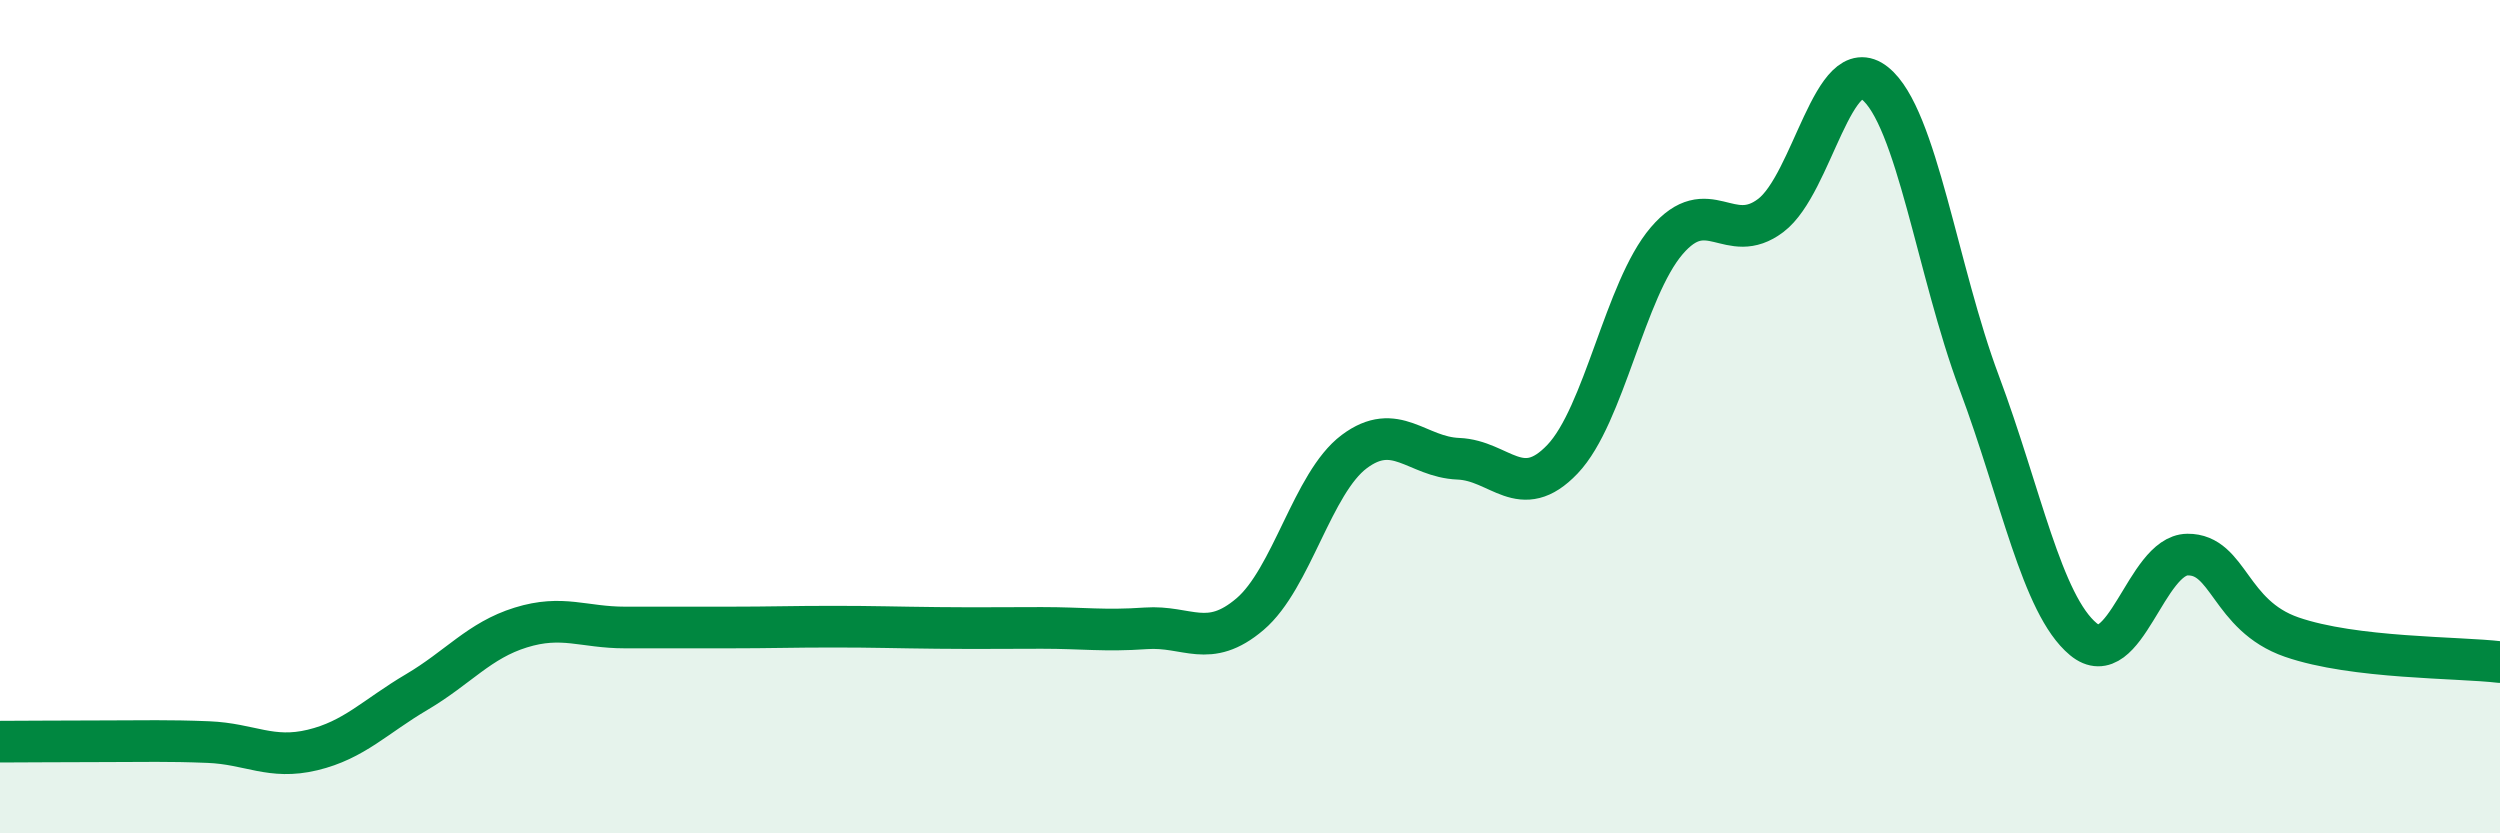
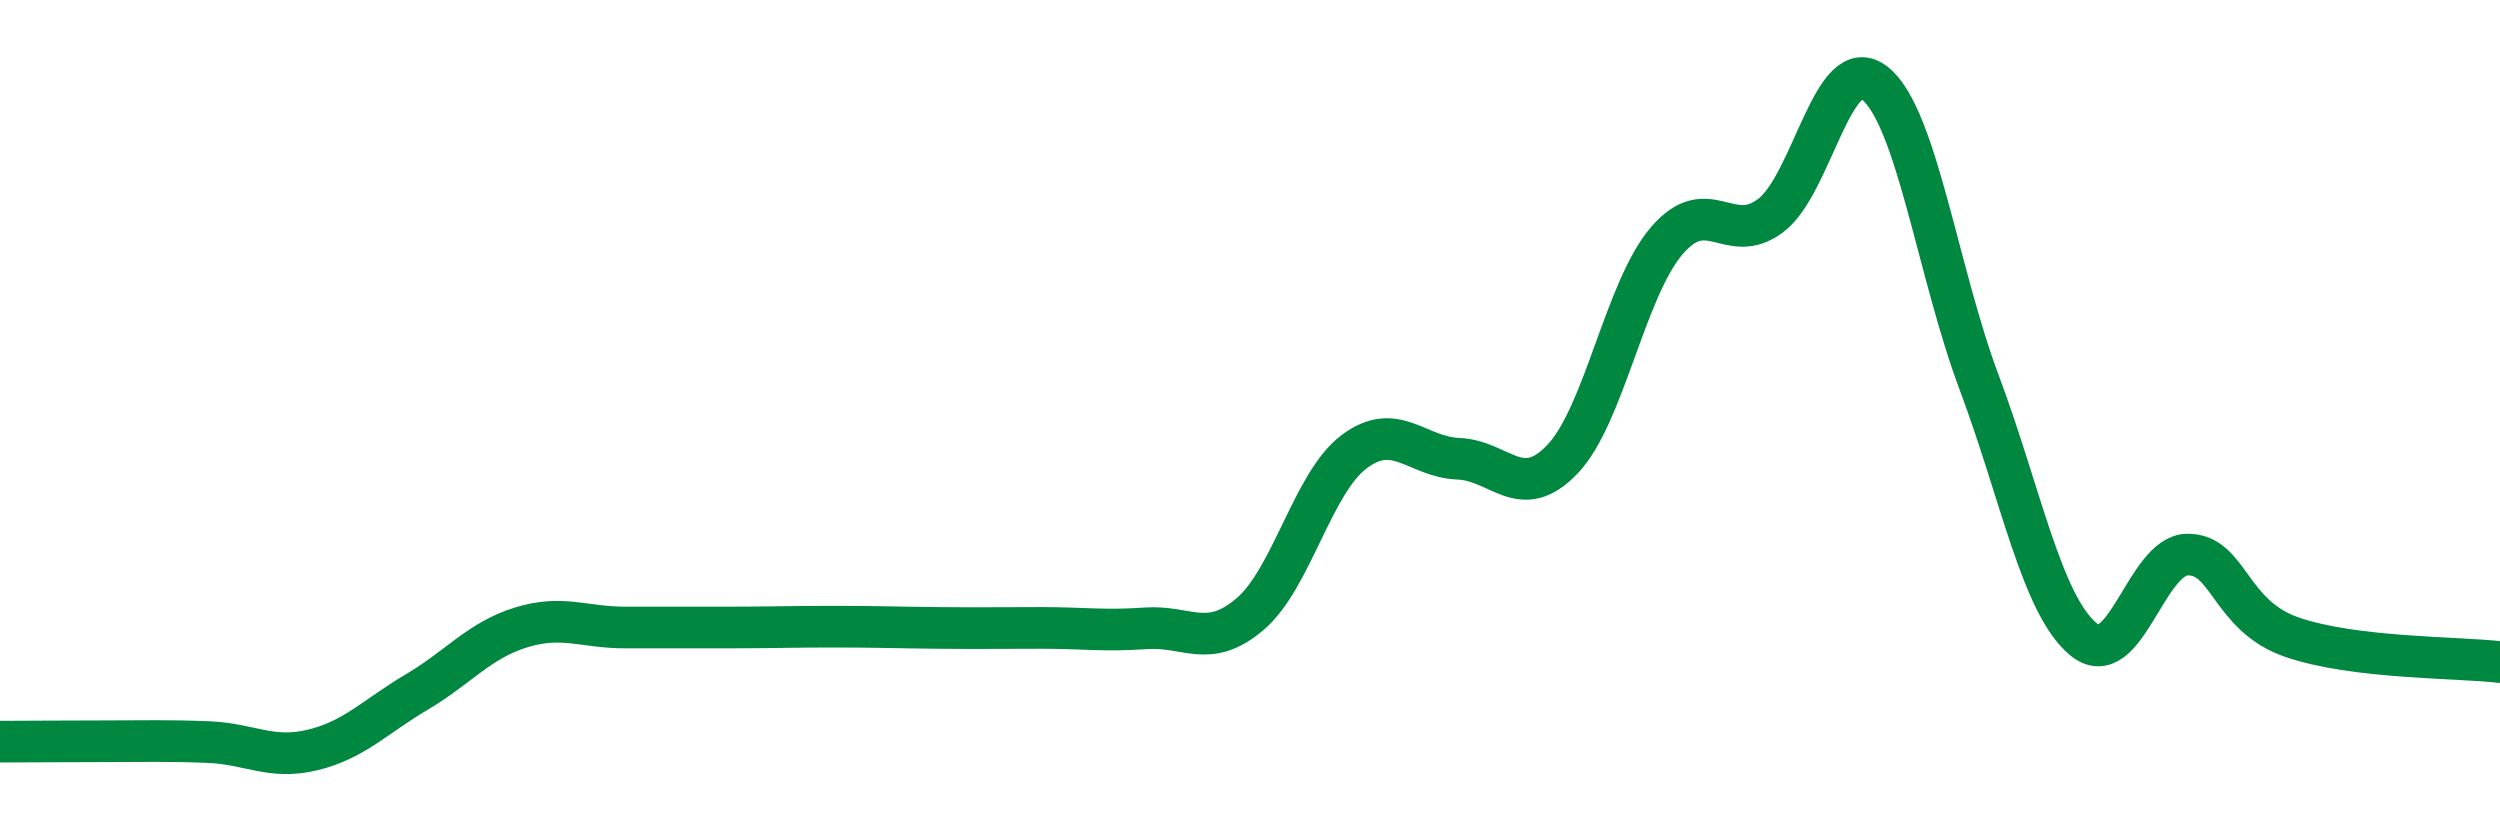
<svg xmlns="http://www.w3.org/2000/svg" width="60" height="20" viewBox="0 0 60 20">
-   <path d="M 0,17.8 C 0.5,17.8 1.5,17.79 2.5,17.79 C 3.5,17.79 4,17.77 5,17.81 C 6,17.85 6.5,18.24 7.5,18 C 8.5,17.76 9,17.2 10,16.61 C 11,16.02 11.5,15.37 12.5,15.06 C 13.5,14.75 14,15.06 15,15.06 C 16,15.06 16.5,15.06 17.5,15.06 C 18.5,15.06 19,15.04 20,15.04 C 21,15.04 21.5,15.06 22.5,15.07 C 23.5,15.08 24,15.07 25,15.07 C 26,15.07 26.5,15.15 27.5,15.08 C 28.5,15.01 29,15.59 30,14.74 C 31,13.89 31.5,11.59 32.5,10.84 C 33.5,10.09 34,10.97 35,11.01 C 36,11.05 36.5,12.07 37.5,11.02 C 38.5,9.97 39,6.95 40,5.78 C 41,4.61 41.5,5.93 42.5,5.17 C 43.5,4.41 44,1.2 45,2 C 46,2.8 46.5,6.51 47.5,9.18 C 48.5,11.85 49,14.51 50,15.34 C 51,16.17 51.5,13.32 52.5,13.31 C 53.5,13.3 53.5,14.77 55,15.29 C 56.5,15.81 59,15.77 60,15.89L60 20L0 20Z" fill="#008740" opacity="0.1" stroke-linecap="round" stroke-linejoin="round" />
  <path d="M 0,17.8 C 0.5,17.8 1.5,17.79 2.5,17.79 C 3.5,17.79 4,17.77 5,17.81 C 6,17.85 6.5,18.24 7.5,18 C 8.5,17.76 9,17.2 10,16.61 C 11,16.02 11.5,15.37 12.5,15.06 C 13.5,14.75 14,15.06 15,15.06 C 16,15.06 16.5,15.06 17.5,15.06 C 18.5,15.06 19,15.04 20,15.04 C 21,15.04 21.5,15.06 22.5,15.07 C 23.5,15.08 24,15.07 25,15.07 C 26,15.07 26.5,15.15 27.5,15.08 C 28.5,15.01 29,15.59 30,14.74 C 31,13.89 31.5,11.59 32.5,10.84 C 33.5,10.09 34,10.97 35,11.01 C 36,11.05 36.5,12.07 37.5,11.02 C 38.5,9.97 39,6.95 40,5.78 C 41,4.61 41.5,5.93 42.5,5.17 C 43.5,4.41 44,1.2 45,2 C 46,2.8 46.5,6.51 47.5,9.18 C 48.5,11.85 49,14.51 50,15.34 C 51,16.17 51.5,13.32 52.5,13.31 C 53.5,13.3 53.5,14.77 55,15.29 C 56.5,15.81 59,15.77 60,15.89" stroke="#008740" stroke-width="1" fill="none" stroke-linecap="round" stroke-linejoin="round" />
</svg>